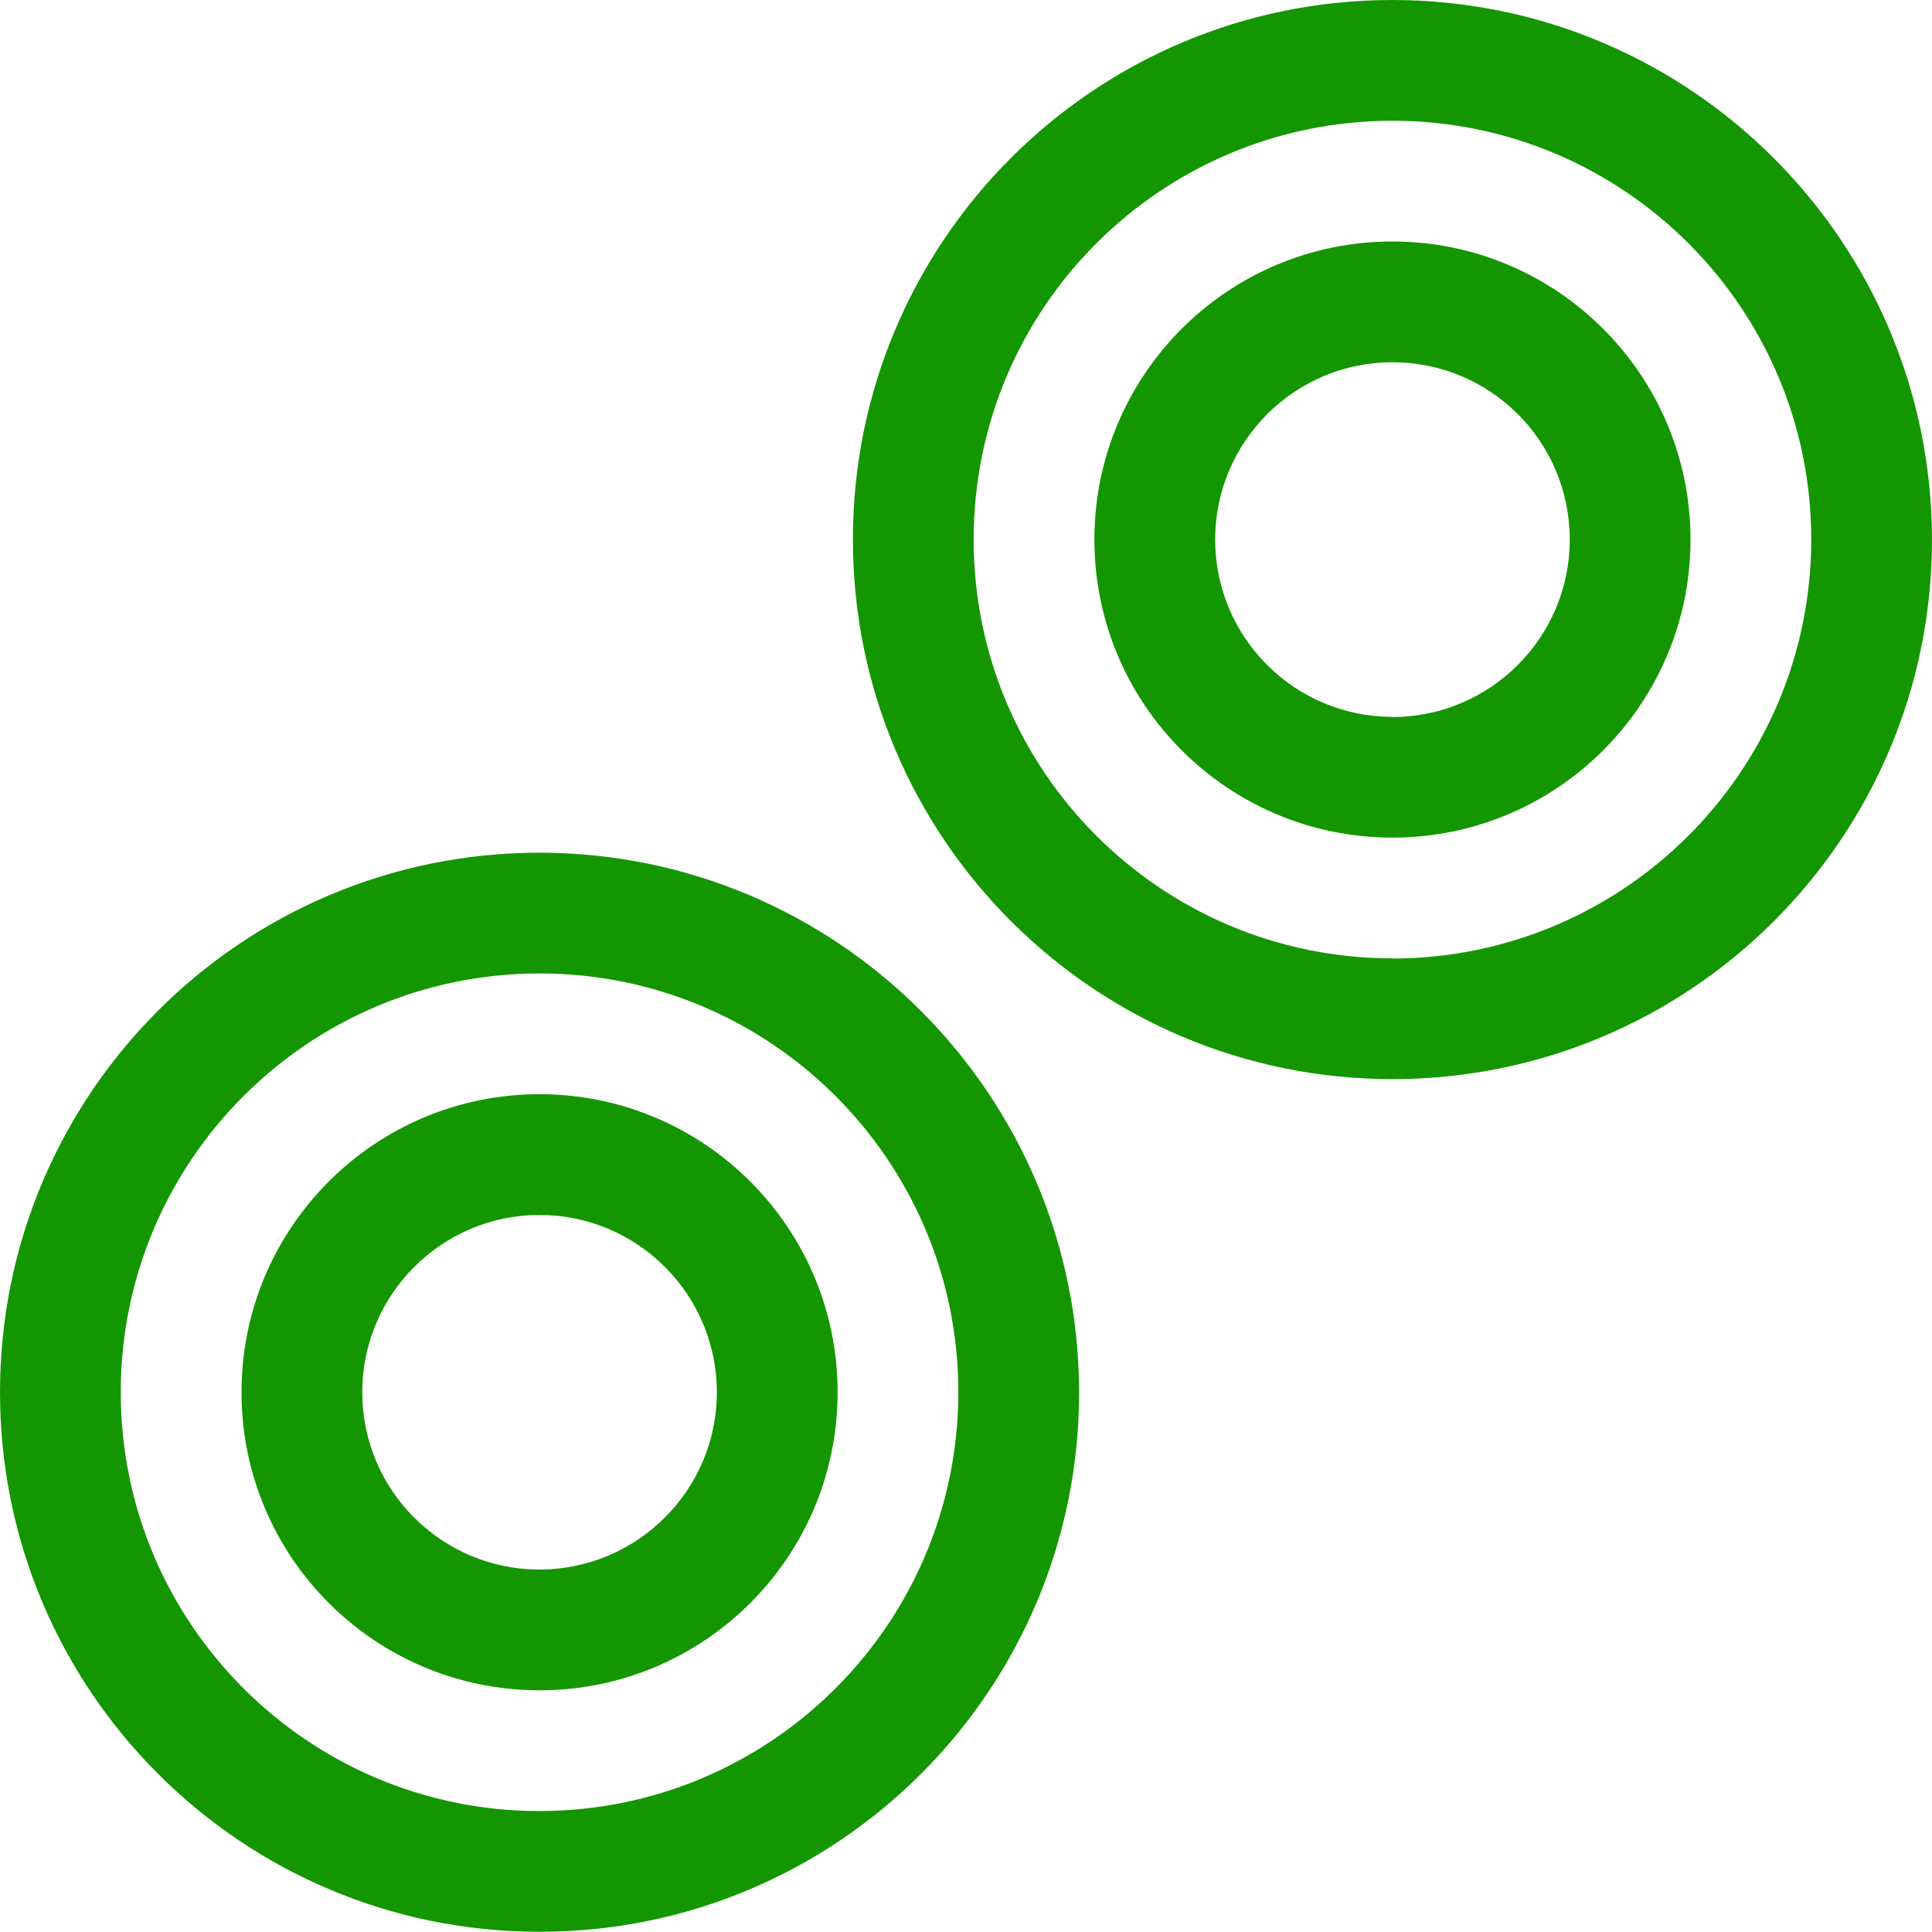
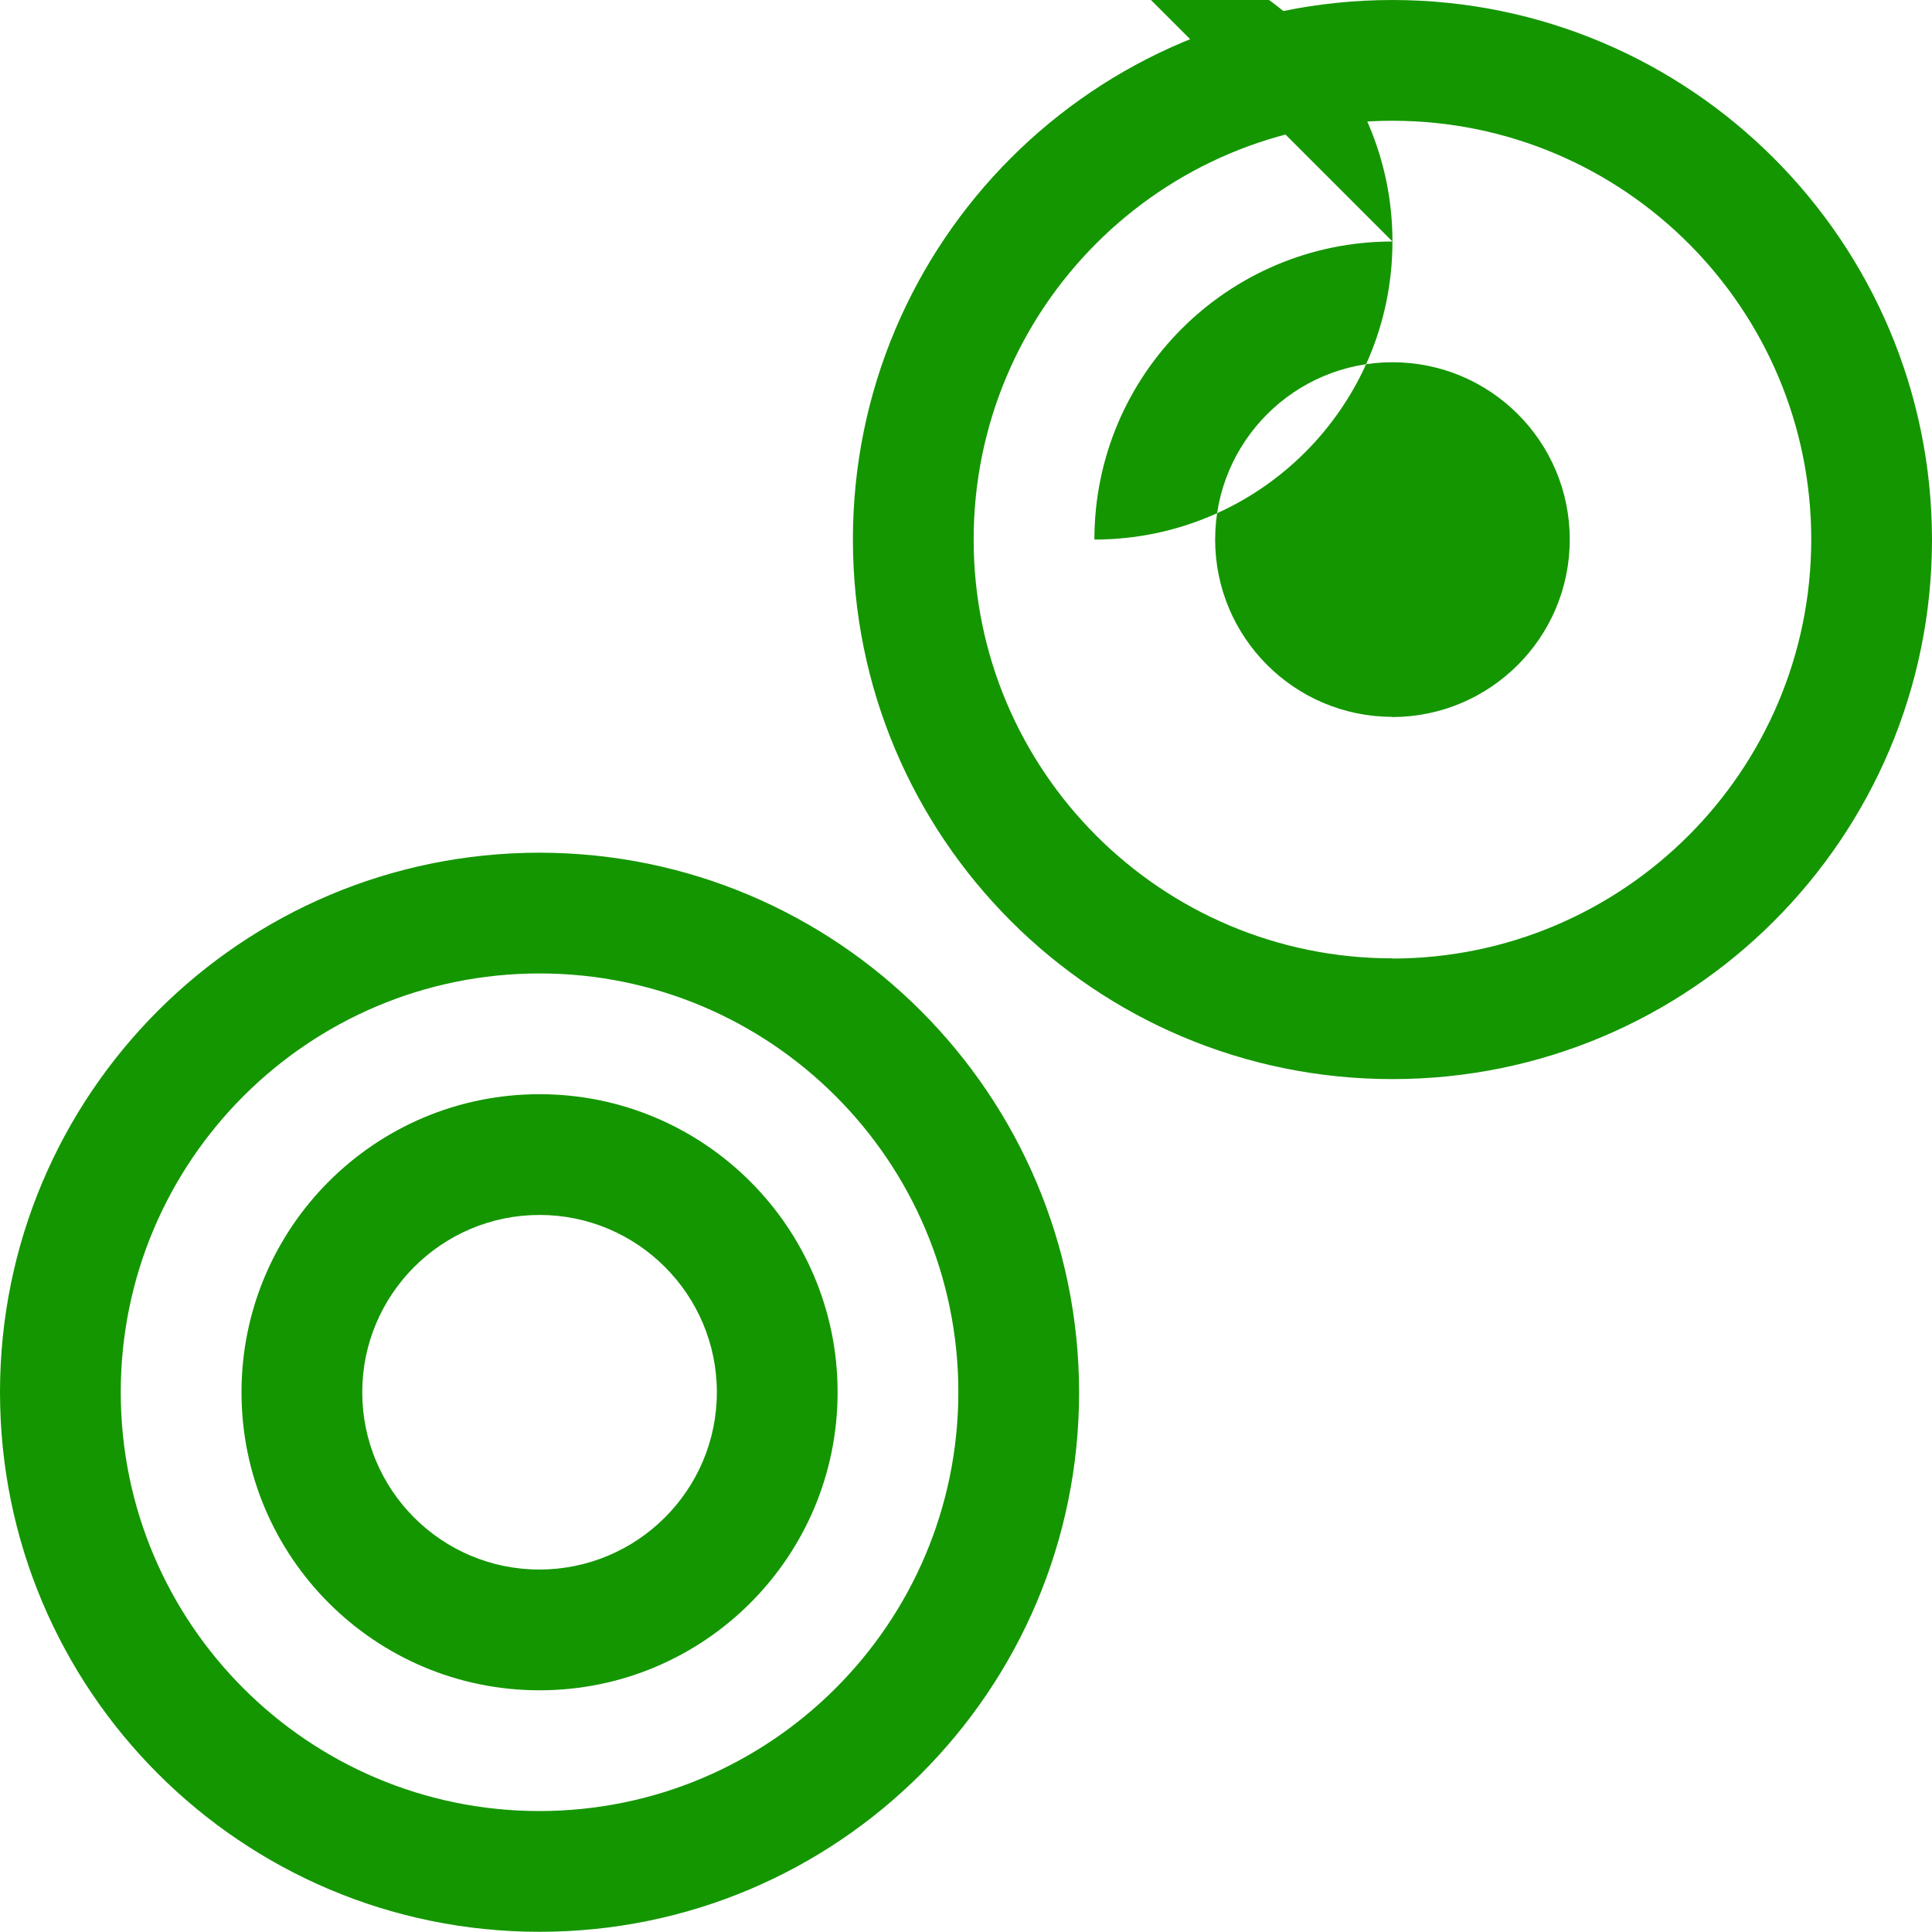
<svg xmlns="http://www.w3.org/2000/svg" id="Layer_2" data-name="Layer 2" viewBox="0 0 96 96">
  <defs>
    <style>
      .cls-1 {
        fill: #149600;
        stroke-width: 0px;
      }
    </style>
  </defs>
  <g id="Layer_1-2" data-name="Layer 1">
-     <path class="cls-1" d="m69.19,0c-14.81,0-26.81,12-26.81,26.81s12,26.81,26.81,26.81,26.81-12,26.81-26.81c-.02-14.8-12.01-26.8-26.81-26.81Zm0,47.62c-11.5,0-20.81-9.32-20.81-20.81,0-11.5,9.32-20.81,20.81-20.81,11.49,0,20.81,9.32,20.81,20.81h0c-.01,11.49-9.32,20.8-20.81,20.82h0Zm0-35.62c-8.18,0-14.81,6.63-14.81,14.81s6.63,14.81,14.81,14.81c8.18,0,14.81-6.63,14.81-14.81,0-8.18-6.64-14.81-14.81-14.81Zm0,23.62c-4.87,0-8.81-3.95-8.81-8.81s3.95-8.81,8.81-8.81c4.87,0,8.81,3.94,8.81,8.81h0c0,4.87-3.95,8.81-8.81,8.82Zm-42.38,6.75c-14.81,0-26.81,12-26.81,26.81s12,26.81,26.81,26.81,26.81-12,26.81-26.81c-.02-14.8-12.01-26.8-26.81-26.81Zm0,47.62c-11.49,0-20.81-9.32-20.81-20.81s9.32-20.81,20.81-20.81,20.81,9.32,20.81,20.81h0c-.01,11.49-9.32,20.8-20.81,20.81h0Zm0-35.62c-8.18,0-14.81,6.63-14.81,14.81s6.63,14.81,14.81,14.81,14.81-6.63,14.81-14.81c0-8.18-6.64-14.81-14.81-14.81Zm0,23.62c-4.87,0-8.81-3.95-8.81-8.81s3.95-8.81,8.81-8.81,8.81,3.95,8.81,8.81h0c0,4.86-3.95,8.8-8.81,8.81Z" />
+     <path class="cls-1" d="m69.19,0c-14.81,0-26.81,12-26.81,26.81s12,26.81,26.81,26.81,26.81-12,26.81-26.81c-.02-14.8-12.01-26.8-26.81-26.81Zm0,47.62c-11.5,0-20.81-9.32-20.81-20.81,0-11.5,9.32-20.81,20.81-20.81,11.49,0,20.81,9.32,20.81,20.81h0c-.01,11.49-9.32,20.8-20.81,20.82h0Zm0-35.62c-8.18,0-14.81,6.63-14.81,14.81c8.18,0,14.81-6.63,14.81-14.81,0-8.18-6.64-14.81-14.81-14.81Zm0,23.62c-4.87,0-8.81-3.95-8.81-8.81s3.95-8.81,8.81-8.81c4.87,0,8.81,3.94,8.81,8.81h0c0,4.87-3.95,8.81-8.81,8.82Zm-42.38,6.75c-14.81,0-26.81,12-26.81,26.81s12,26.81,26.81,26.81,26.81-12,26.81-26.81c-.02-14.8-12.01-26.8-26.81-26.81Zm0,47.62c-11.49,0-20.81-9.32-20.81-20.81s9.32-20.81,20.81-20.81,20.81,9.32,20.81,20.81h0c-.01,11.49-9.32,20.8-20.81,20.81h0Zm0-35.62c-8.18,0-14.81,6.63-14.81,14.81s6.63,14.81,14.81,14.81,14.81-6.63,14.81-14.81c0-8.18-6.64-14.81-14.81-14.81Zm0,23.62c-4.87,0-8.81-3.95-8.81-8.81s3.95-8.81,8.81-8.81,8.81,3.95,8.81,8.81h0c0,4.86-3.95,8.8-8.81,8.81Z" />
  </g>
</svg>